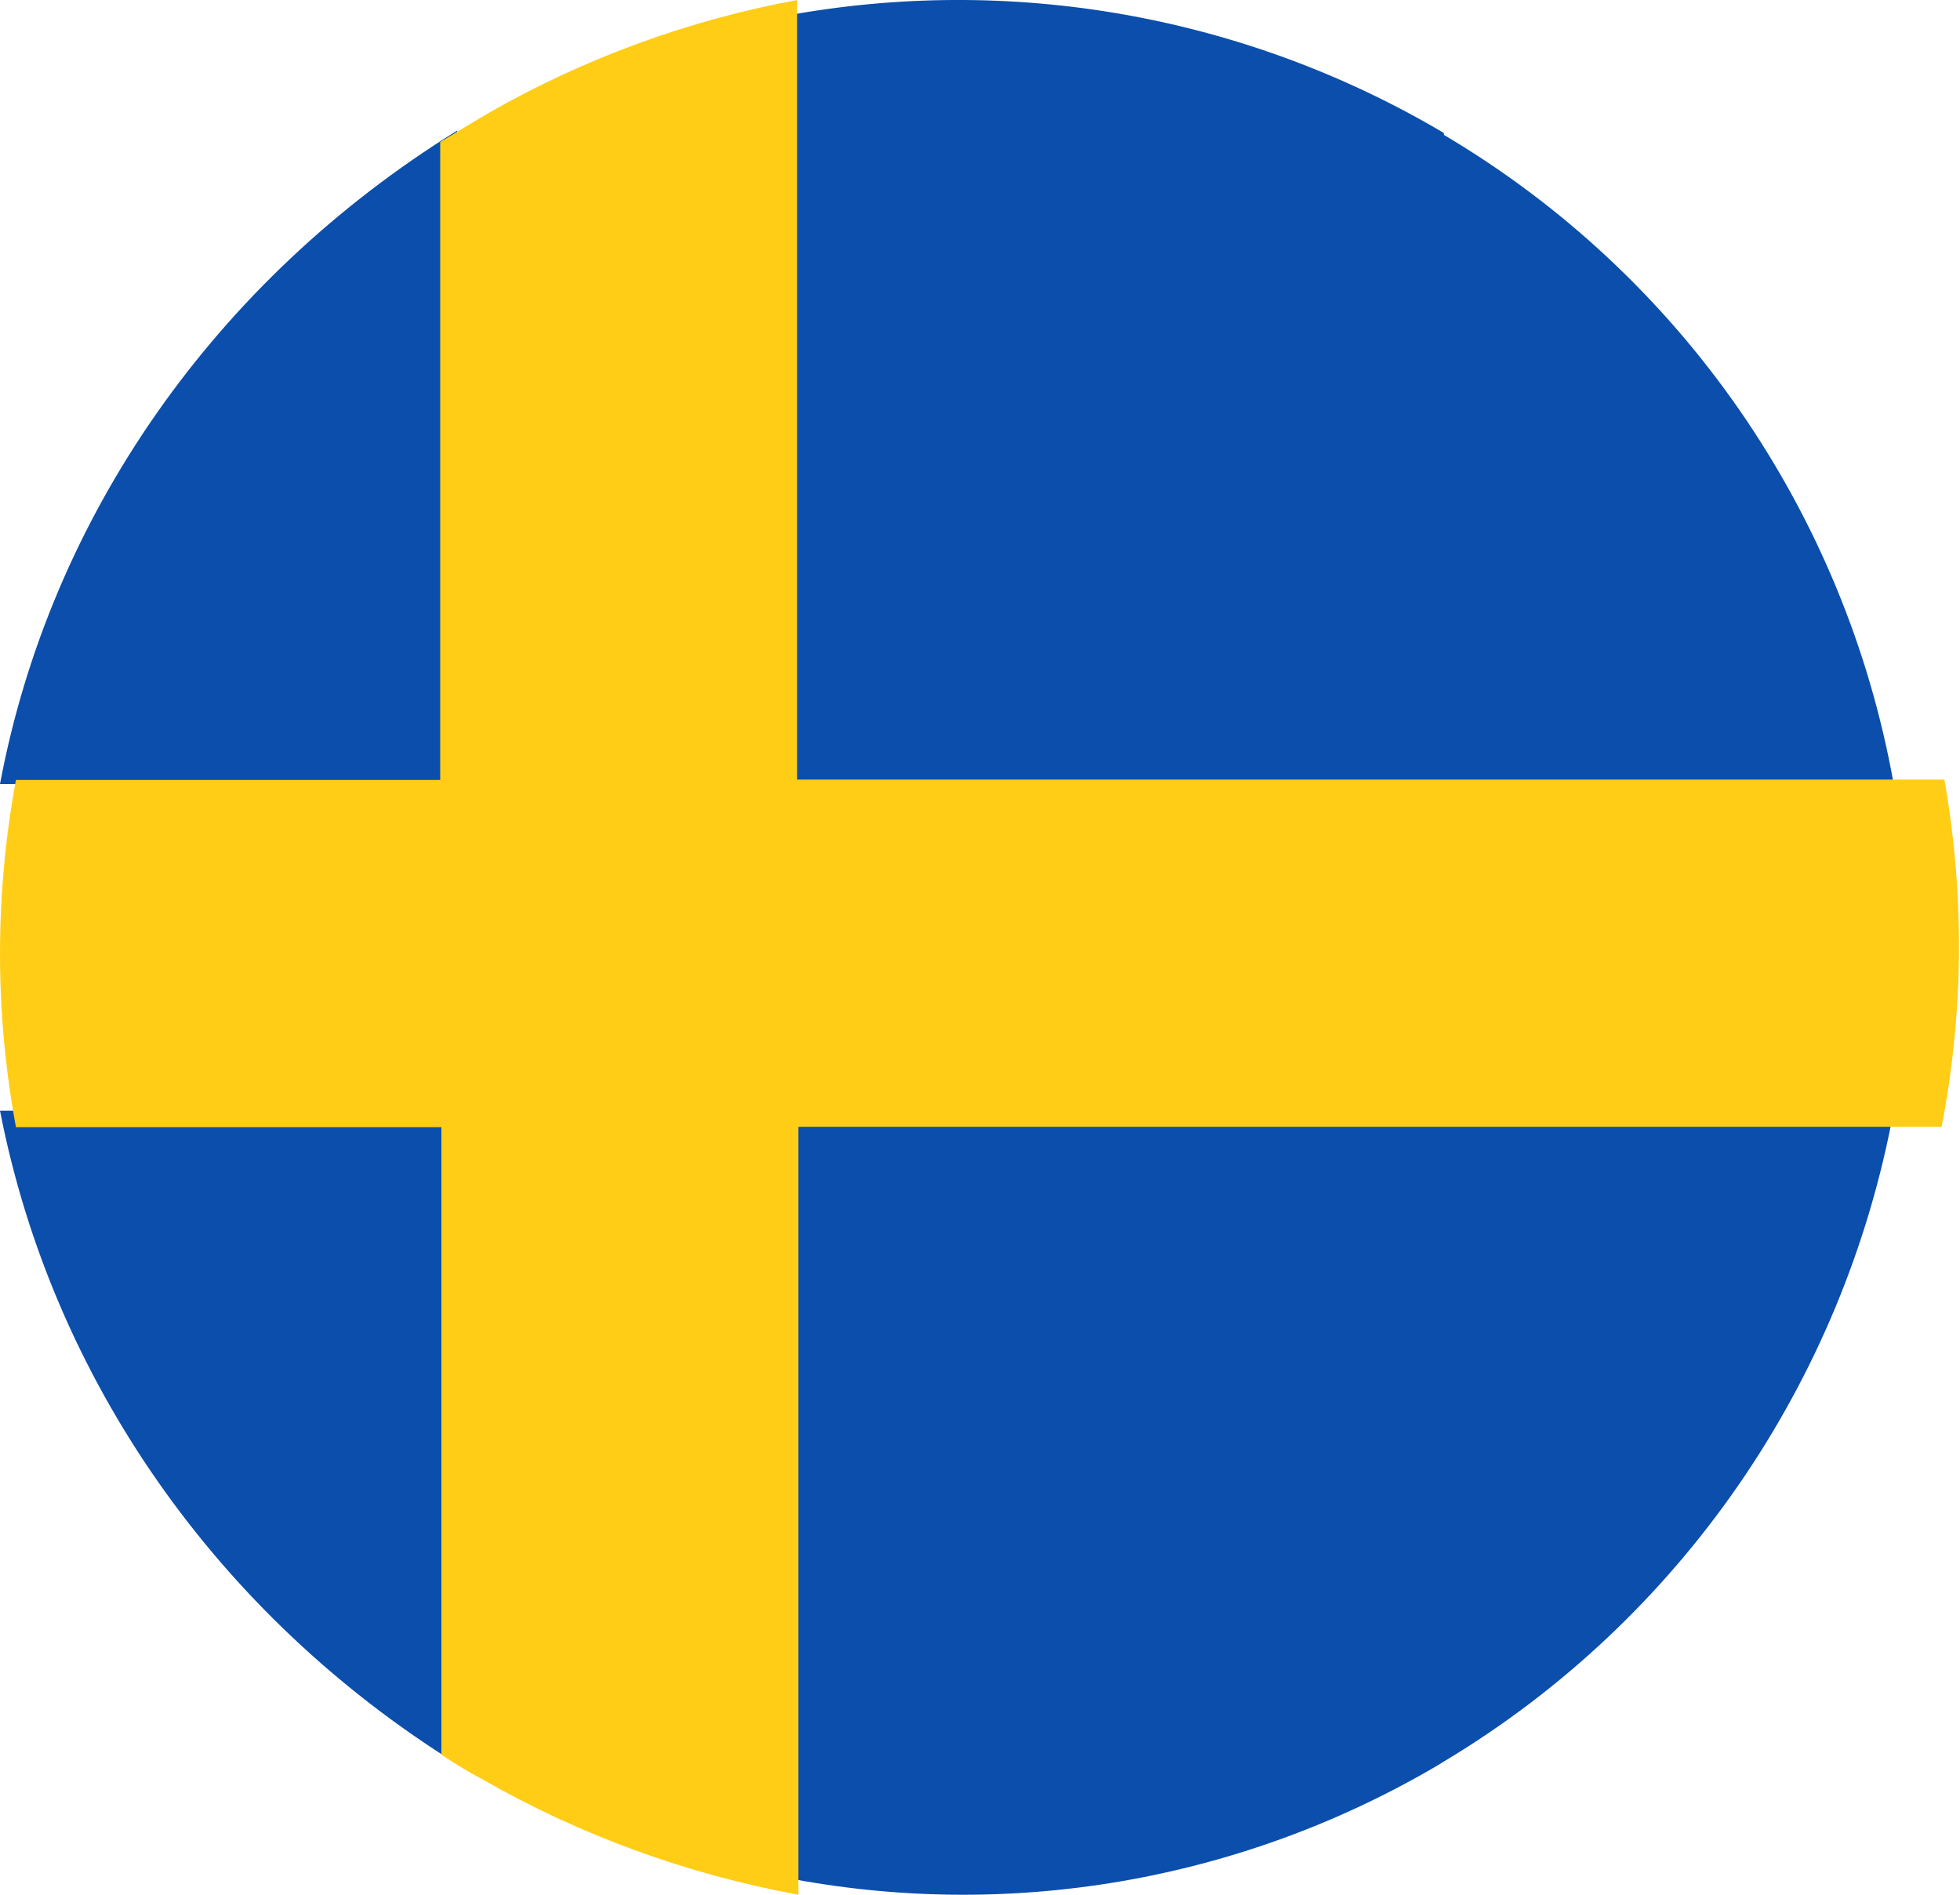
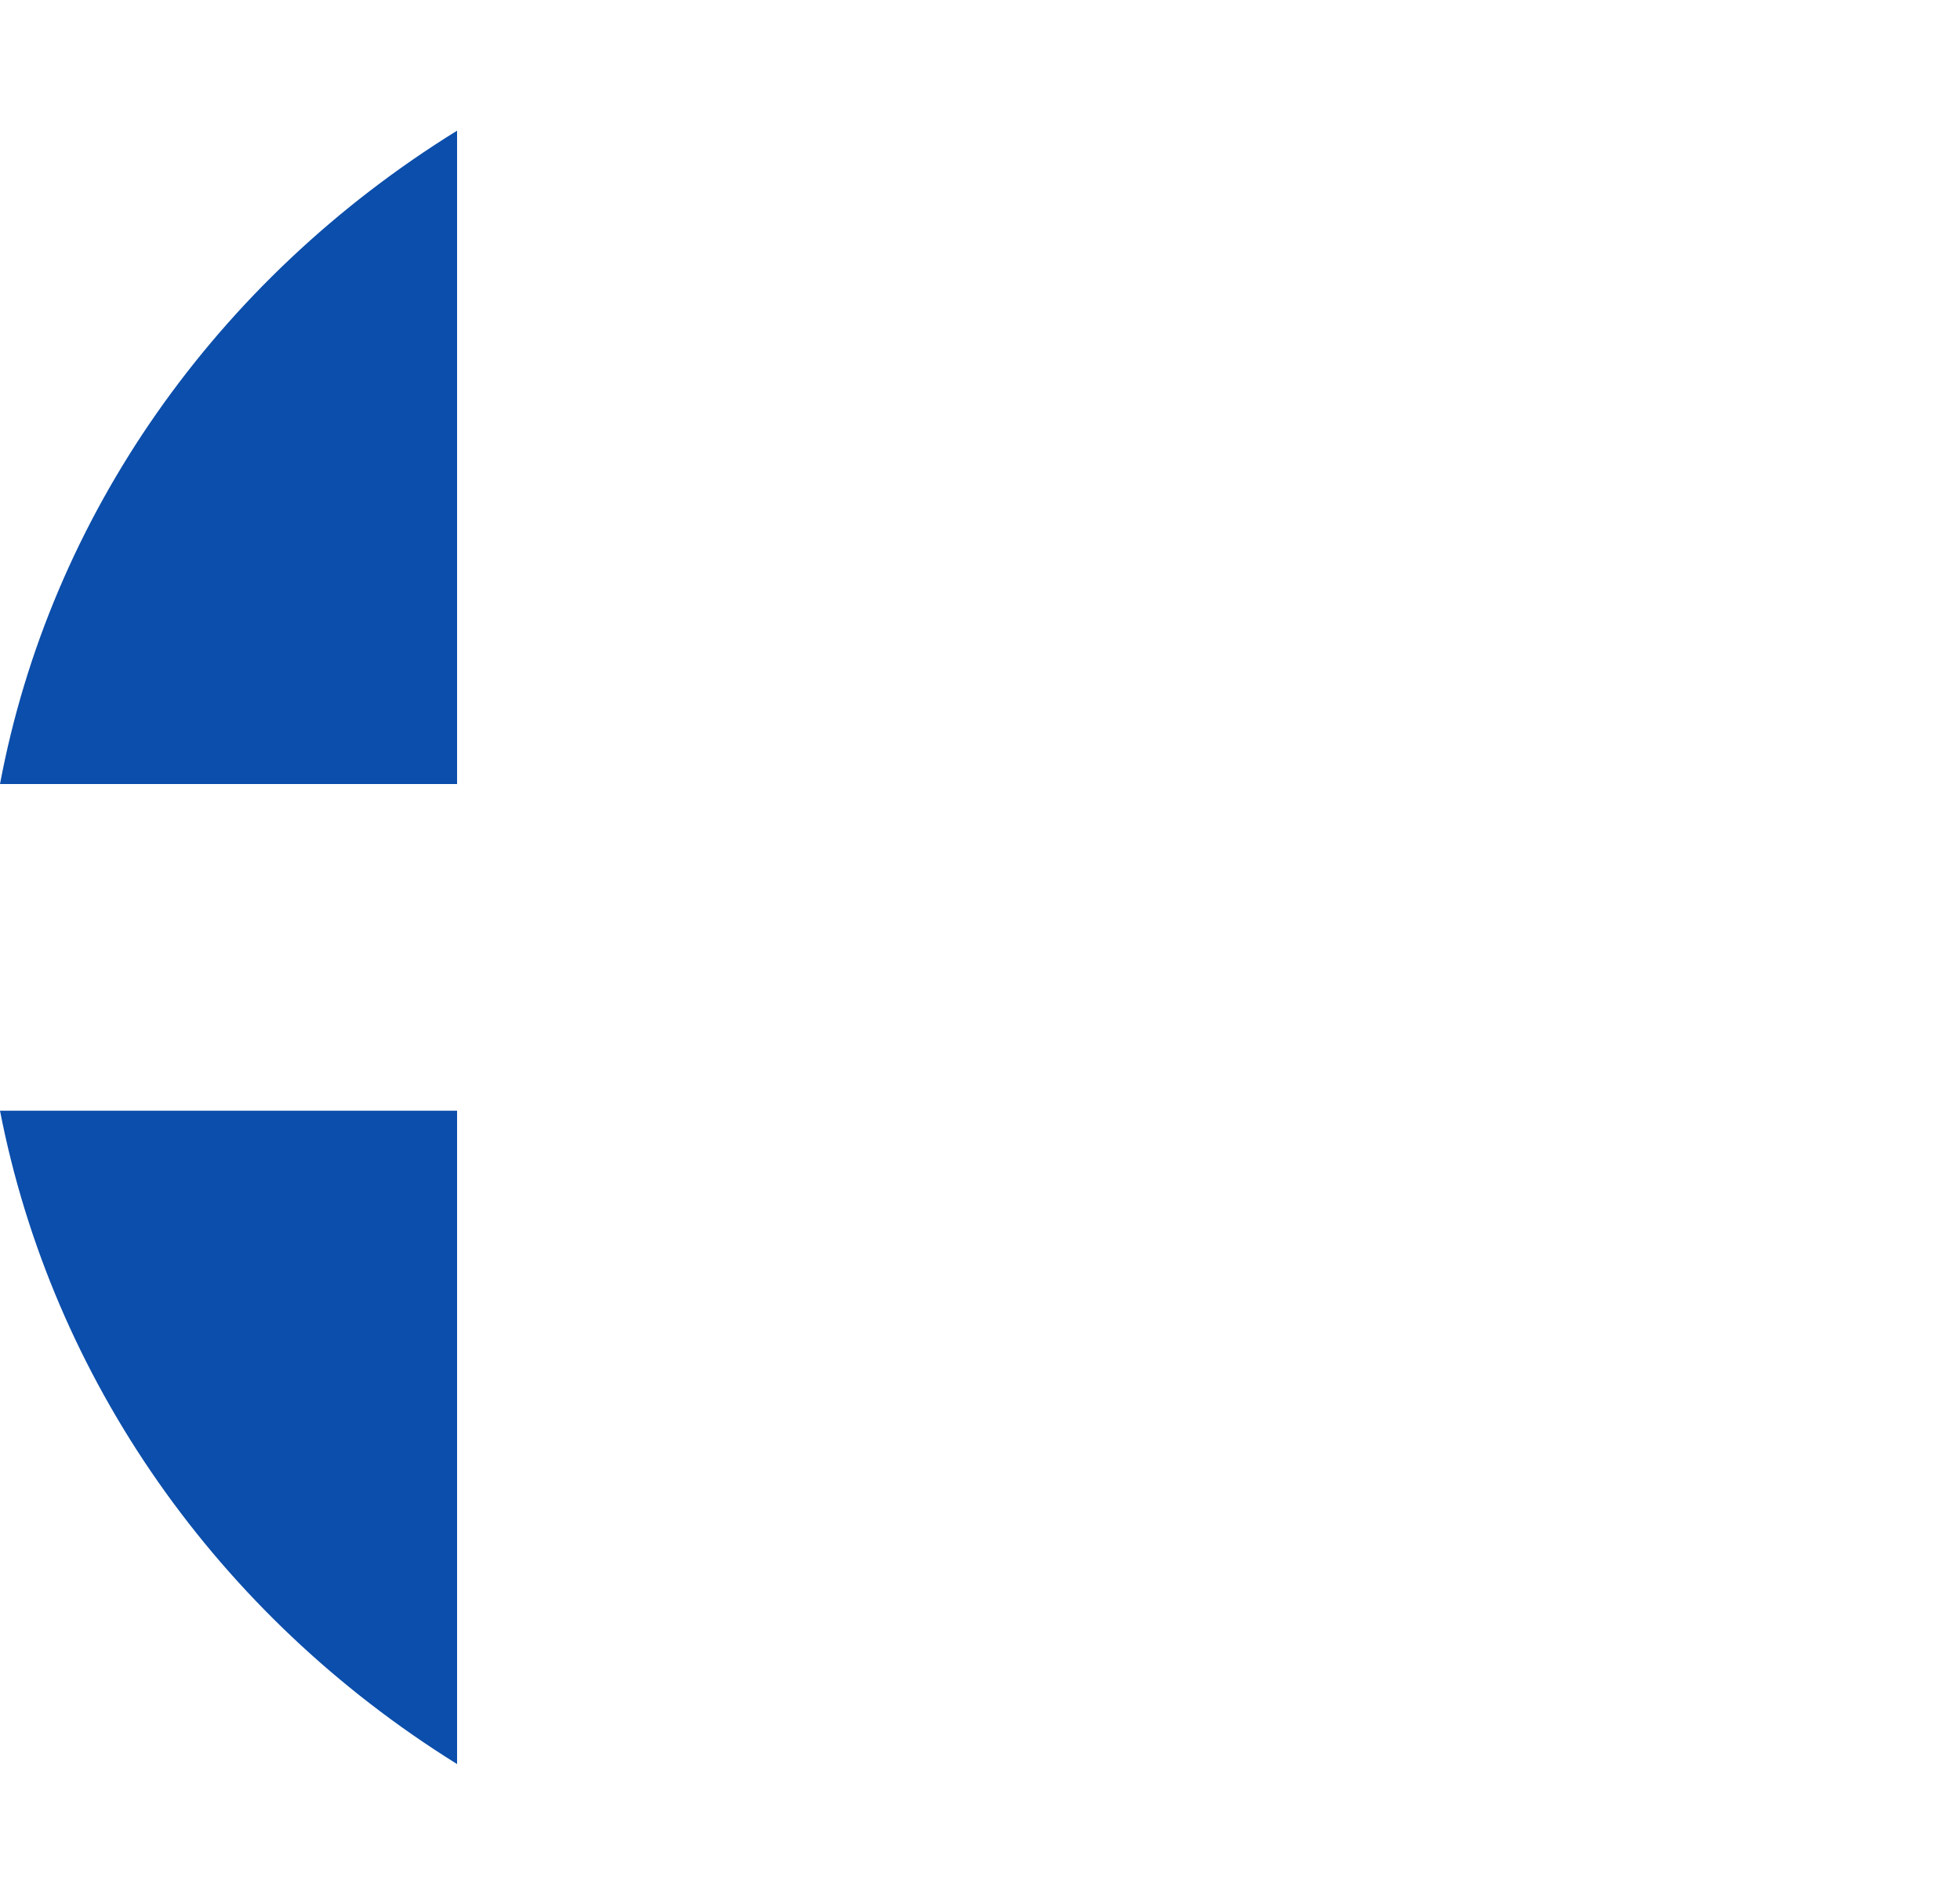
<svg xmlns="http://www.w3.org/2000/svg" width="30px" height="29px" viewBox="0 0 30 29" version="1.1">
  <title>se</title>
  <desc>Created with Sketch.</desc>
  <defs>
    <linearGradient x1="-106.121%" y1="49.996%" x2="152.132%" y2="49.996%" id="linearGradient-1">
      <stop stop-color="#0B4EAB" offset="0%" />
      <stop stop-color="#0B4EAB" offset="100%" />
    </linearGradient>
    <linearGradient x1="-1061%" y1="1027%" x2="6449%" y2="1027%" id="linearGradient-2">
      <stop stop-color="#0B4EAB" offset="0%" />
      <stop stop-color="#0B4EAB" offset="100%" />
    </linearGradient>
    <linearGradient x1="-1061%" y1="1231%" x2="6449%" y2="1231%" id="linearGradient-3">
      <stop stop-color="#0B4EAB" offset="0%" />
      <stop stop-color="#0B4EAB" offset="100%" />
    </linearGradient>
    <linearGradient x1="-1061%" y1="3757%" x2="6449%" y2="3757%" id="linearGradient-4">
      <stop stop-color="#0B4EAB" offset="0%" />
      <stop stop-color="#0B4EAB" offset="100%" />
    </linearGradient>
  </defs>
  <g id="header" stroke="none" stroke-width="1" fill="none" fill-rule="evenodd" transform="translate(-1603, -35)">
    <g fill-rule="nonzero" id="se">
      <g transform="translate(1603, 35)">
-         <path d="M11.994,28.733 C15.416,29.404 18.962,28.801 21.979,27.035 L22.125,26.946 C25.718,24.784 28.218,21.16 28.985,17 L11.994,17 L11.994,28.733 Z" id="Shape" fill="url(#linearGradient-1)" />
-         <path d="M22.101,2.036 C19.058,0.235 15.468,-0.401 11.994,0.247 L11.994,12 L28.985,12 C28.244,7.841 25.73,4.212 22.101,2.065 L22.101,2.036 Z" id="Shape" fill="url(#linearGradient-2)" />
        <path d="M6.996,2 C3.299,4.288 0.769,7.905 0,12 L6.996,12 L6.996,2 Z" id="Shape" fill="url(#linearGradient-3)" />
        <path d="M0,17 C0.799,21.104 3.327,24.718 6.996,27 L6.996,17 L0,17 Z" id="Shape" fill="url(#linearGradient-4)" />
-         <path d="M12.201,0 C10.544,0.307 8.951,0.889 7.491,1.722 L7.34,1.811 C7.141,1.929 6.949,2.048 6.738,2.173 L6.738,11.938 L0.244,11.938 C-0.081,13.695 -0.081,15.495 0.244,17.252 L6.756,17.252 L6.756,26.857 C6.949,26.982 7.141,27.106 7.358,27.219 C8.863,28.084 10.507,28.686 12.22,29 L12.22,17.246 L29.719,17.246 C30.058,15.492 30.072,13.692 29.761,11.932 L12.201,11.932 L12.201,0 Z" id="Shape" fill="#FFCD15" />
      </g>
    </g>
  </g>
</svg>